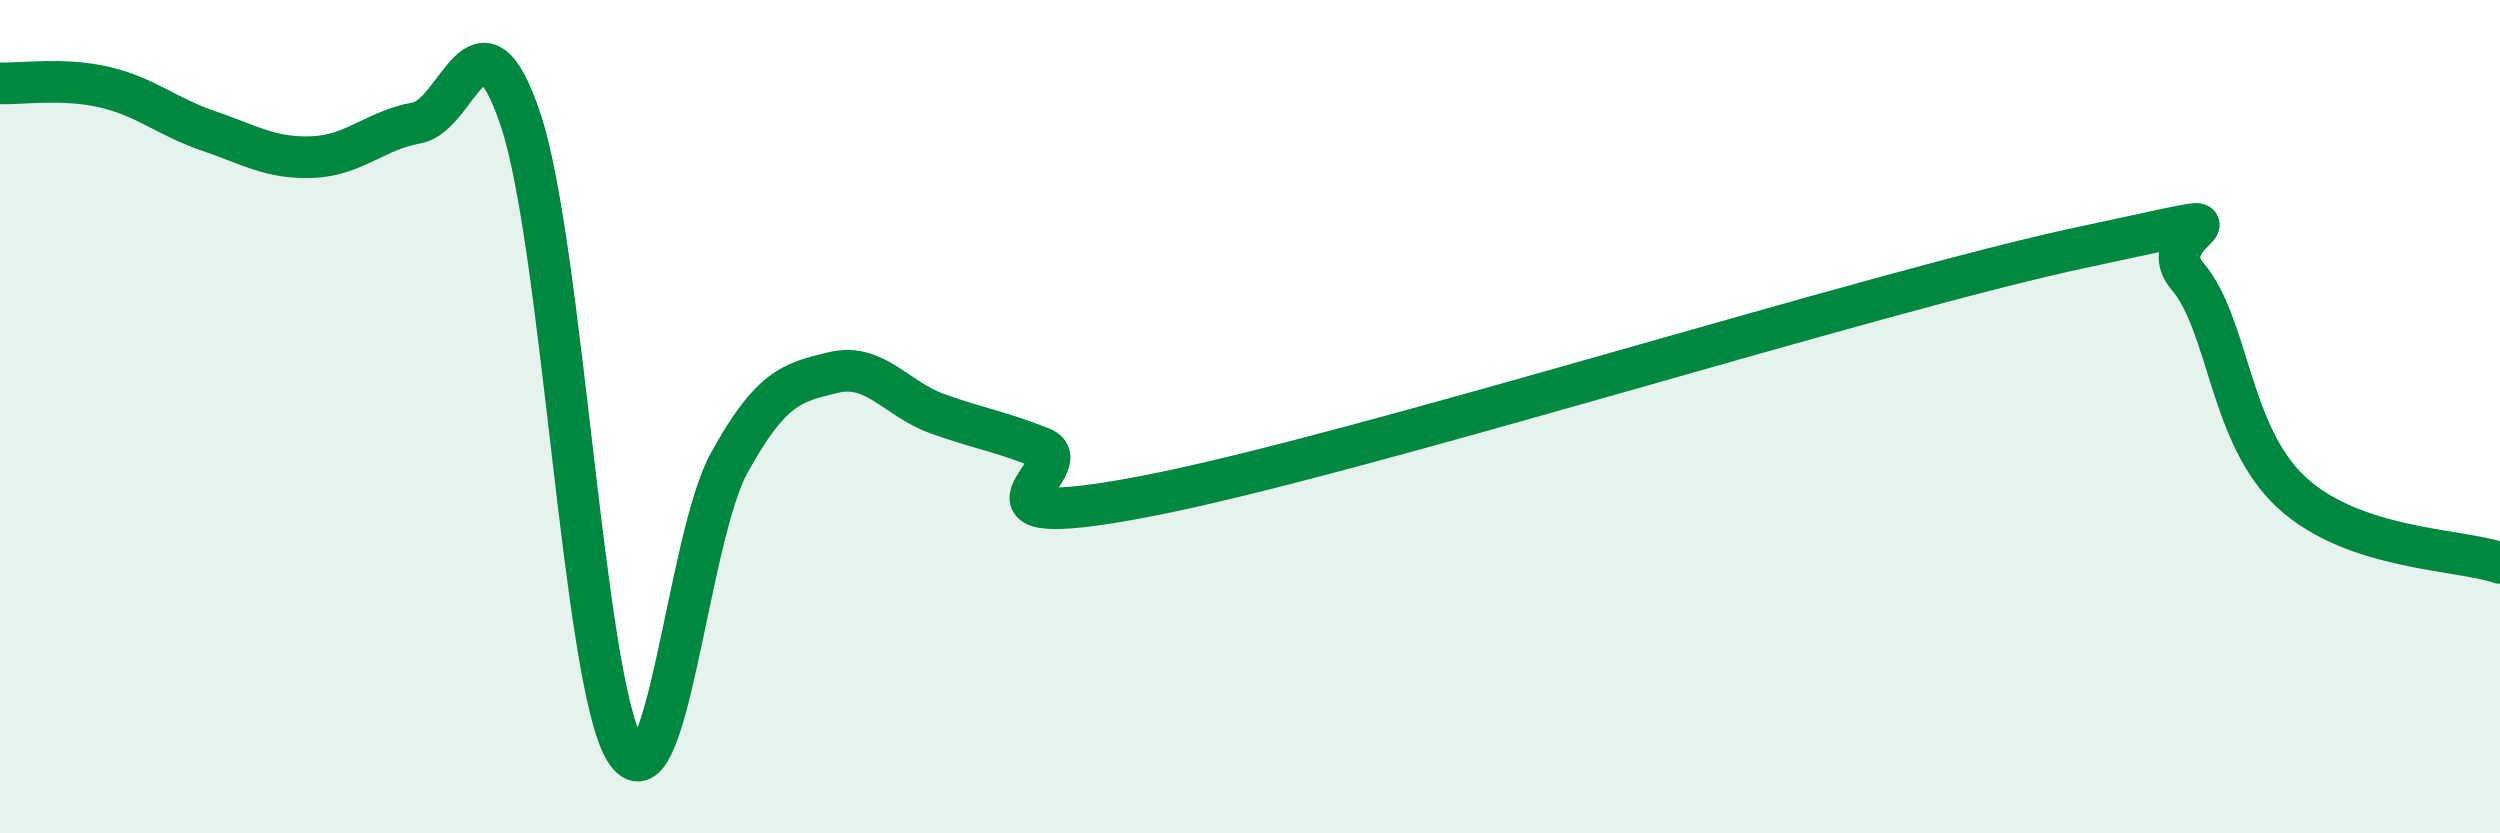
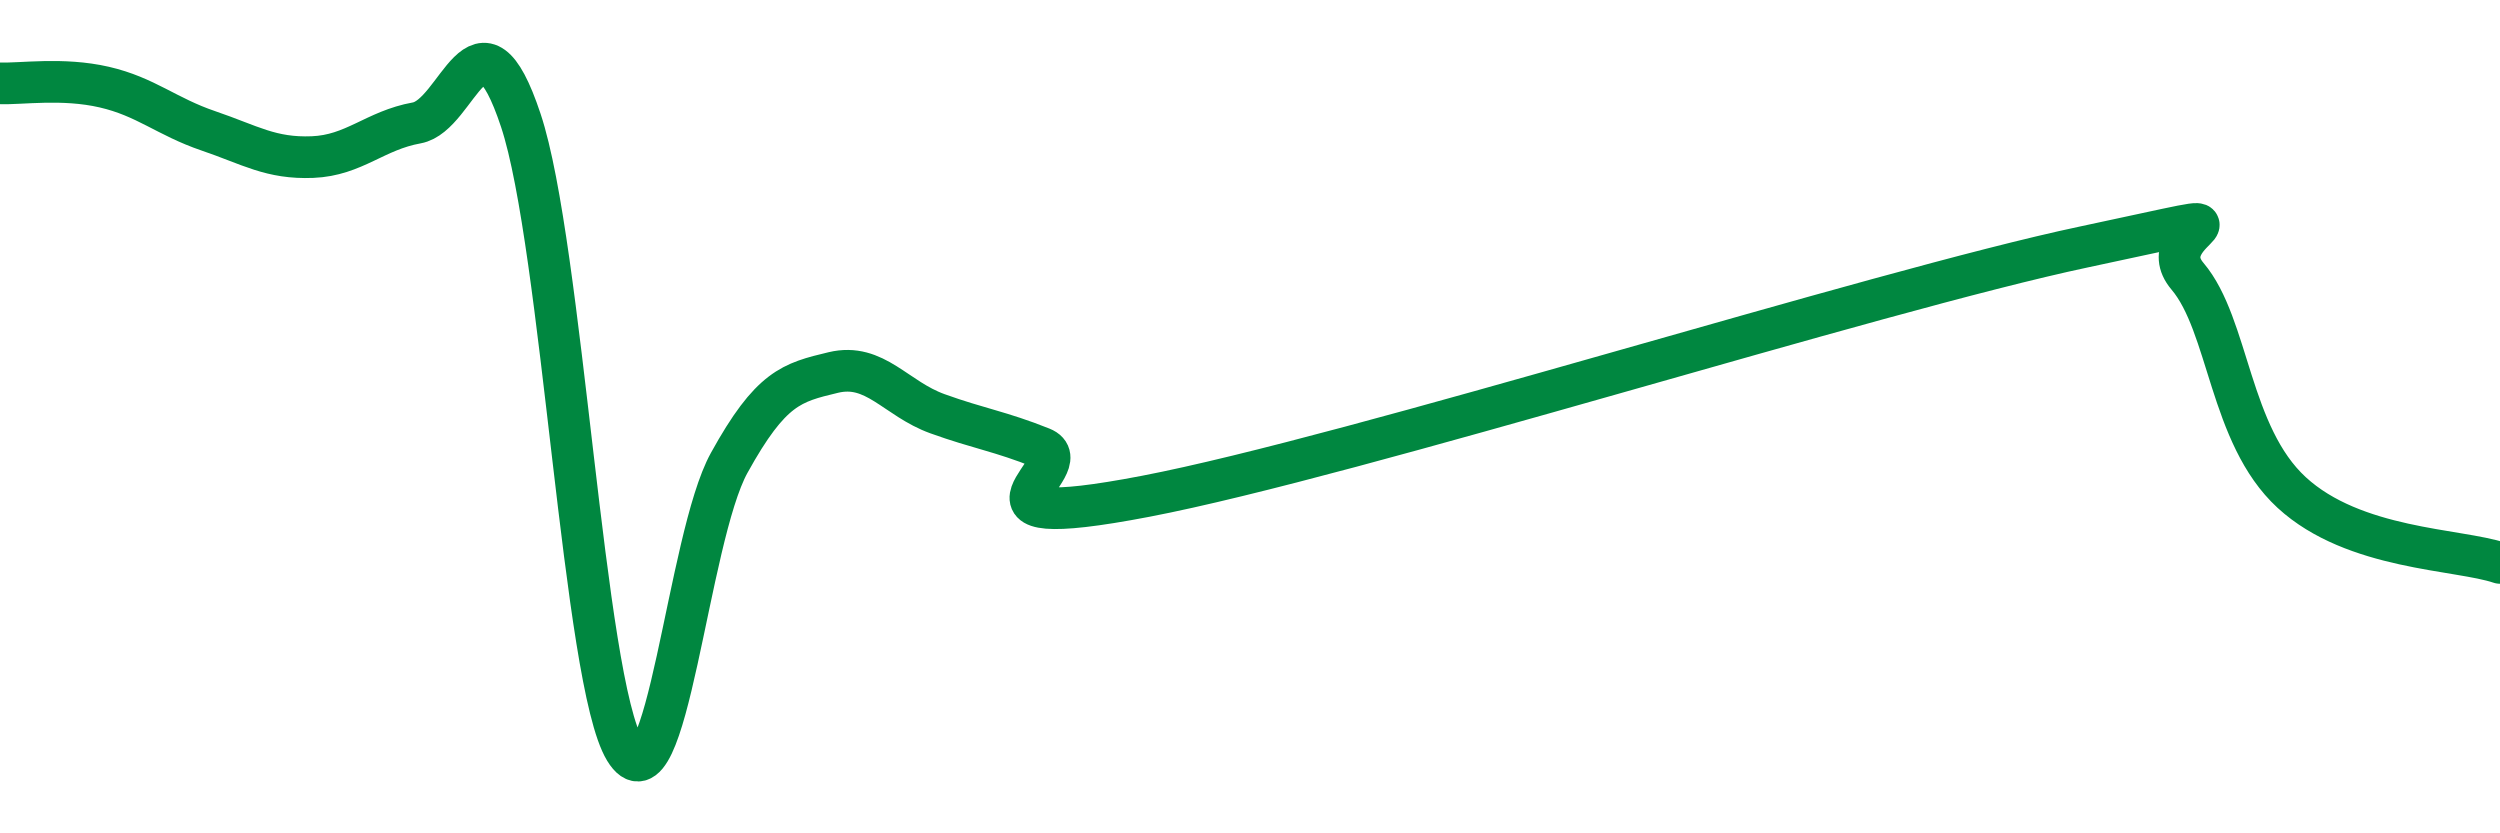
<svg xmlns="http://www.w3.org/2000/svg" width="60" height="20" viewBox="0 0 60 20">
-   <path d="M 0,2 C 0.5,2.02 1.5,1.86 2.5,2.09 C 3.5,2.32 4,2.8 5,3.14 C 6,3.48 6.5,3.81 7.5,3.77 C 8.5,3.73 9,3.13 10,2.95 C 11,2.77 11.5,-0.12 12.5,2.89 C 13.5,5.9 14,16.36 15,18 C 16,19.64 16.5,12.92 17.5,11.11 C 18.5,9.3 19,9.18 20,8.94 C 21,8.7 21.5,9.57 22.5,9.93 C 23.5,10.29 24,10.35 25,10.75 C 26,11.15 22.5,12.87 27.5,11.91 C 32.5,10.95 45,6.99 50,5.93 C 55,4.87 51.5,5.45 52.5,6.63 C 53.5,7.81 53.5,10.44 55,11.82 C 56.5,13.2 59,13.17 60,13.51L60 20L0 20Z" fill="#008740" opacity="0.1" stroke-linecap="round" stroke-linejoin="round" />
  <path d="M 0,2 C 0.5,2.02 1.5,1.86 2.5,2.09 C 3.5,2.32 4,2.8 5,3.14 C 6,3.48 6.5,3.81 7.5,3.77 C 8.5,3.73 9,3.13 10,2.95 C 11,2.77 11.5,-0.12 12.5,2.89 C 13.5,5.9 14,16.36 15,18 C 16,19.64 16.5,12.92 17.5,11.11 C 18.5,9.3 19,9.18 20,8.94 C 21,8.7 21.5,9.57 22.5,9.93 C 23.5,10.29 24,10.35 25,10.75 C 26,11.15 22.5,12.87 27.5,11.91 C 32.5,10.95 45,6.99 50,5.93 C 55,4.87 51.5,5.45 52.5,6.63 C 53.5,7.81 53.5,10.44 55,11.82 C 56.5,13.2 59,13.17 60,13.51" stroke="#008740" stroke-width="1" fill="none" stroke-linecap="round" stroke-linejoin="round" />
</svg>